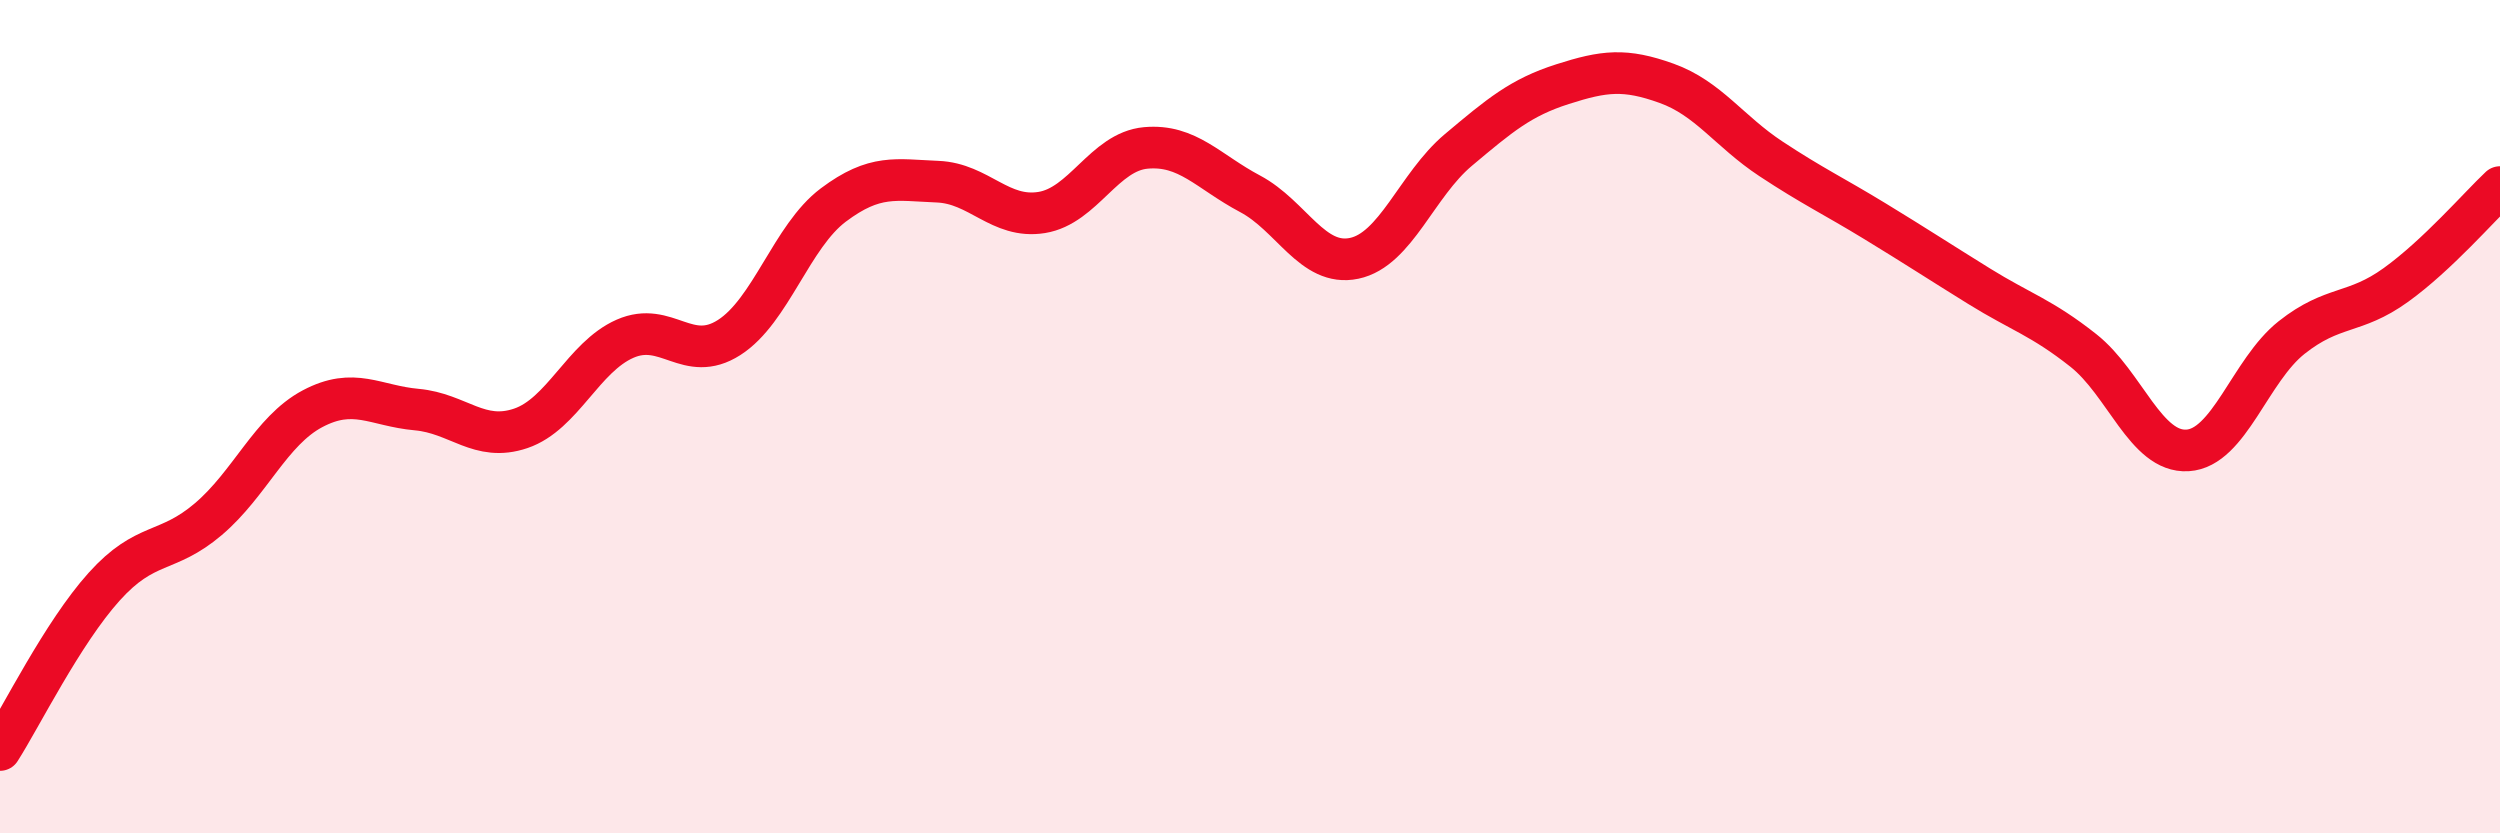
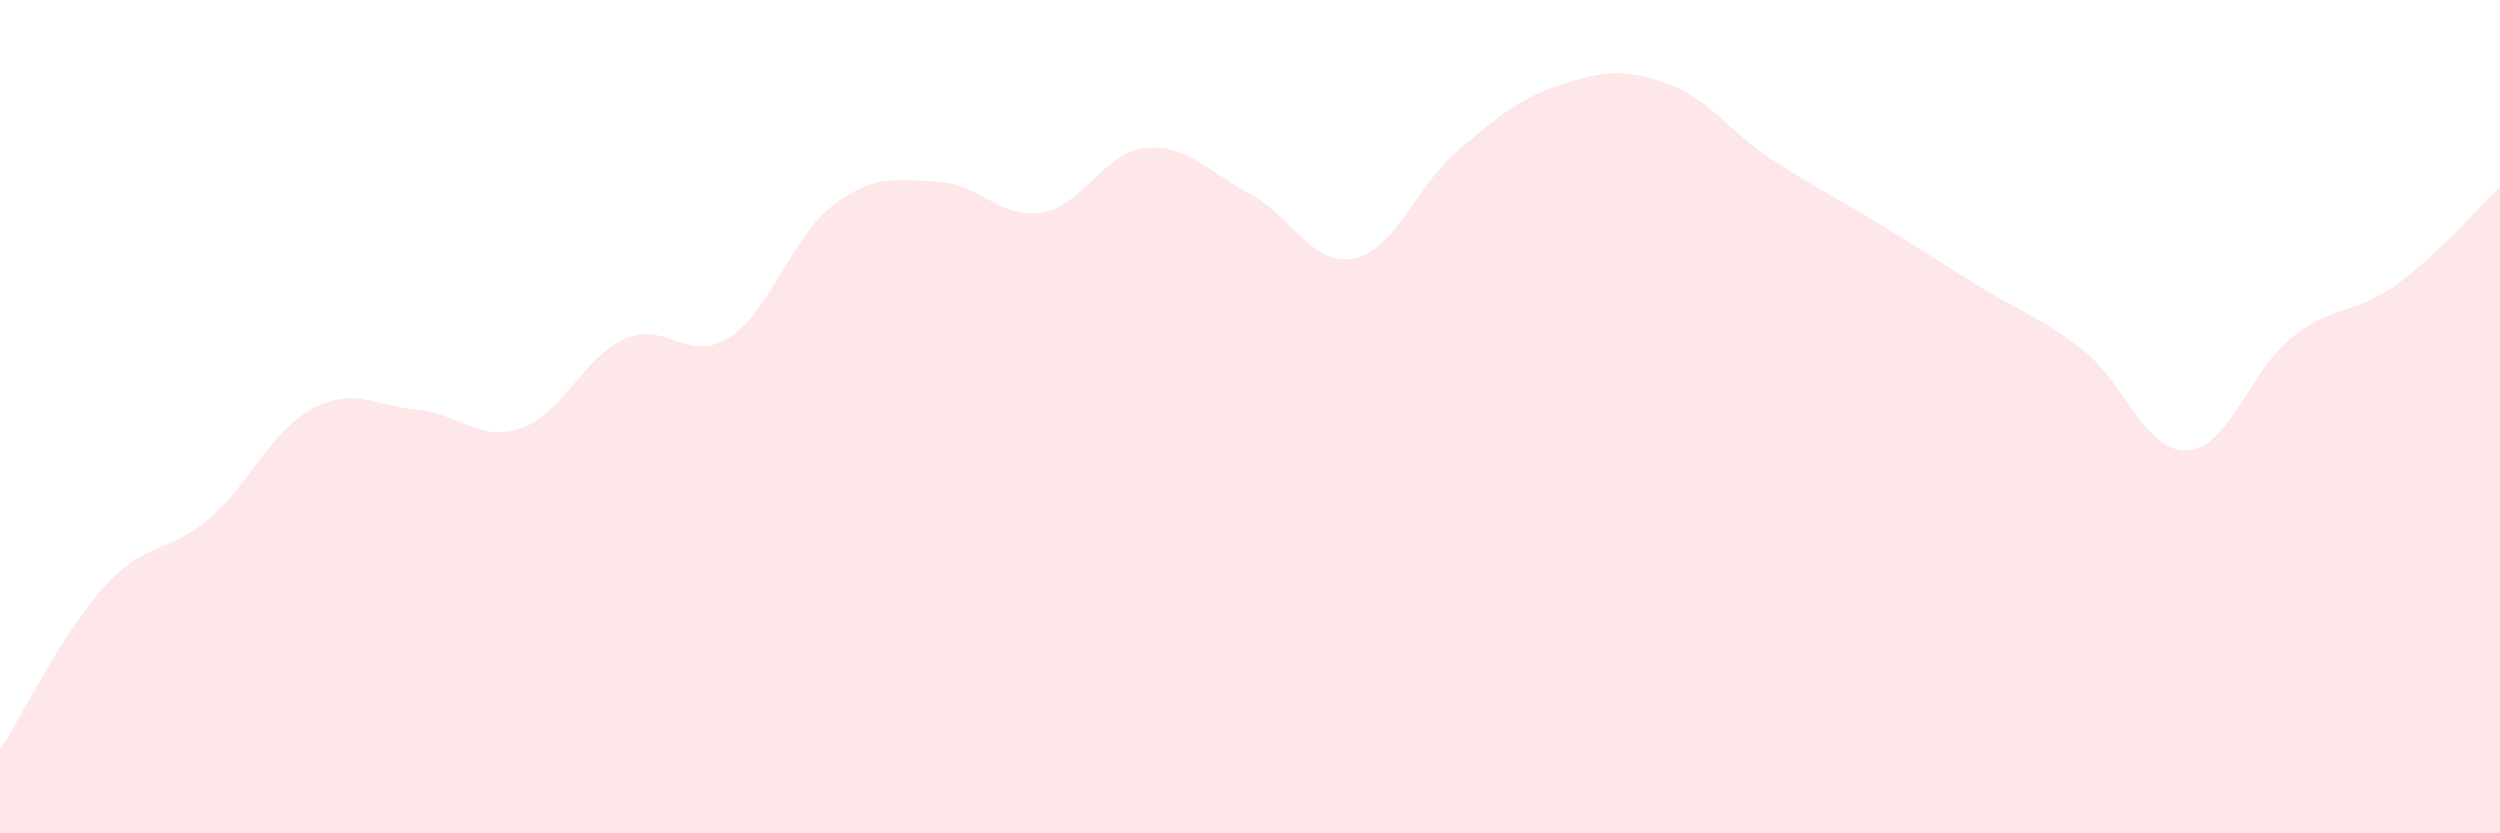
<svg xmlns="http://www.w3.org/2000/svg" width="60" height="20" viewBox="0 0 60 20">
-   <path d="M 0,18 C 0.5,17.22 1.5,15.19 2.5,14.08 C 3.5,12.97 4,13.31 5,12.46 C 6,11.61 6.5,10.34 7.5,9.81 C 8.5,9.28 9,9.74 10,9.83 C 11,9.92 11.5,10.62 12.5,10.28 C 13.5,9.94 14,8.57 15,8.13 C 16,7.69 16.5,8.74 17.5,8.1 C 18.5,7.46 19,5.67 20,4.92 C 21,4.17 21.5,4.32 22.5,4.36 C 23.5,4.4 24,5.26 25,5.1 C 26,4.94 26.5,3.64 27.5,3.55 C 28.5,3.46 29,4.12 30,4.65 C 31,5.18 31.5,6.41 32.5,6.2 C 33.5,5.99 34,4.44 35,3.6 C 36,2.76 36.5,2.34 37.5,2.02 C 38.5,1.7 39,1.64 40,2 C 41,2.36 41.5,3.15 42.5,3.81 C 43.5,4.47 44,4.7 45,5.31 C 46,5.92 46.5,6.25 47.5,6.87 C 48.5,7.49 49,7.62 50,8.41 C 51,9.2 51.5,10.87 52.5,10.81 C 53.5,10.75 54,8.89 55,8.1 C 56,7.31 56.5,7.56 57.5,6.84 C 58.5,6.12 59.5,4.96 60,4.49L60 20L0 20Z" fill="#EB0A25" opacity="0.1" stroke-linecap="round" stroke-linejoin="round" />
-   <path d="M 0,18 C 0.5,17.22 1.5,15.19 2.5,14.08 C 3.5,12.97 4,13.31 5,12.46 C 6,11.61 6.5,10.34 7.5,9.81 C 8.5,9.28 9,9.74 10,9.83 C 11,9.92 11.5,10.62 12.5,10.28 C 13.5,9.94 14,8.57 15,8.13 C 16,7.69 16.5,8.74 17.5,8.1 C 18.5,7.46 19,5.67 20,4.92 C 21,4.17 21.5,4.32 22.5,4.36 C 23.5,4.4 24,5.26 25,5.1 C 26,4.94 26.5,3.64 27.5,3.55 C 28.5,3.46 29,4.12 30,4.65 C 31,5.18 31.5,6.41 32.5,6.2 C 33.5,5.99 34,4.44 35,3.6 C 36,2.76 36.5,2.34 37.5,2.02 C 38.5,1.7 39,1.64 40,2 C 41,2.36 41.5,3.15 42.5,3.81 C 43.5,4.47 44,4.7 45,5.31 C 46,5.92 46.5,6.25 47.5,6.87 C 48.5,7.49 49,7.62 50,8.41 C 51,9.2 51.5,10.87 52.5,10.81 C 53.5,10.75 54,8.89 55,8.1 C 56,7.31 56.5,7.56 57.5,6.84 C 58.5,6.12 59.5,4.96 60,4.49" stroke="#EB0A25" stroke-width="1" fill="none" stroke-linecap="round" stroke-linejoin="round" />
+   <path d="M 0,18 C 0.5,17.22 1.5,15.19 2.5,14.08 C 3.5,12.97 4,13.31 5,12.46 C 6,11.61 6.5,10.34 7.5,9.81 C 8.5,9.28 9,9.74 10,9.83 C 11,9.92 11.5,10.62 12.5,10.28 C 13.5,9.94 14,8.57 15,8.13 C 16,7.69 16.5,8.74 17.5,8.1 C 18.5,7.46 19,5.67 20,4.92 C 21,4.17 21.5,4.32 22.5,4.36 C 23.5,4.4 24,5.26 25,5.1 C 26,4.94 26.5,3.64 27.5,3.55 C 28.5,3.46 29,4.12 30,4.65 C 31,5.18 31.5,6.41 32.5,6.2 C 33.5,5.99 34,4.44 35,3.6 C 36,2.76 36.5,2.34 37.5,2.02 C 38.5,1.7 39,1.64 40,2 C 41,2.36 41.5,3.15 42.5,3.81 C 43.5,4.47 44,4.7 45,5.31 C 46,5.92 46.5,6.25 47.5,6.87 C 48.5,7.49 49,7.62 50,8.41 C 51,9.2 51.5,10.87 52.5,10.81 C 53.5,10.75 54,8.89 55,8.1 C 56,7.31 56.5,7.56 57.5,6.84 C 58.5,6.12 59.5,4.96 60,4.49L60 20L0 20" fill="#EB0A25" opacity="0.1" stroke-linecap="round" stroke-linejoin="round" />
</svg>